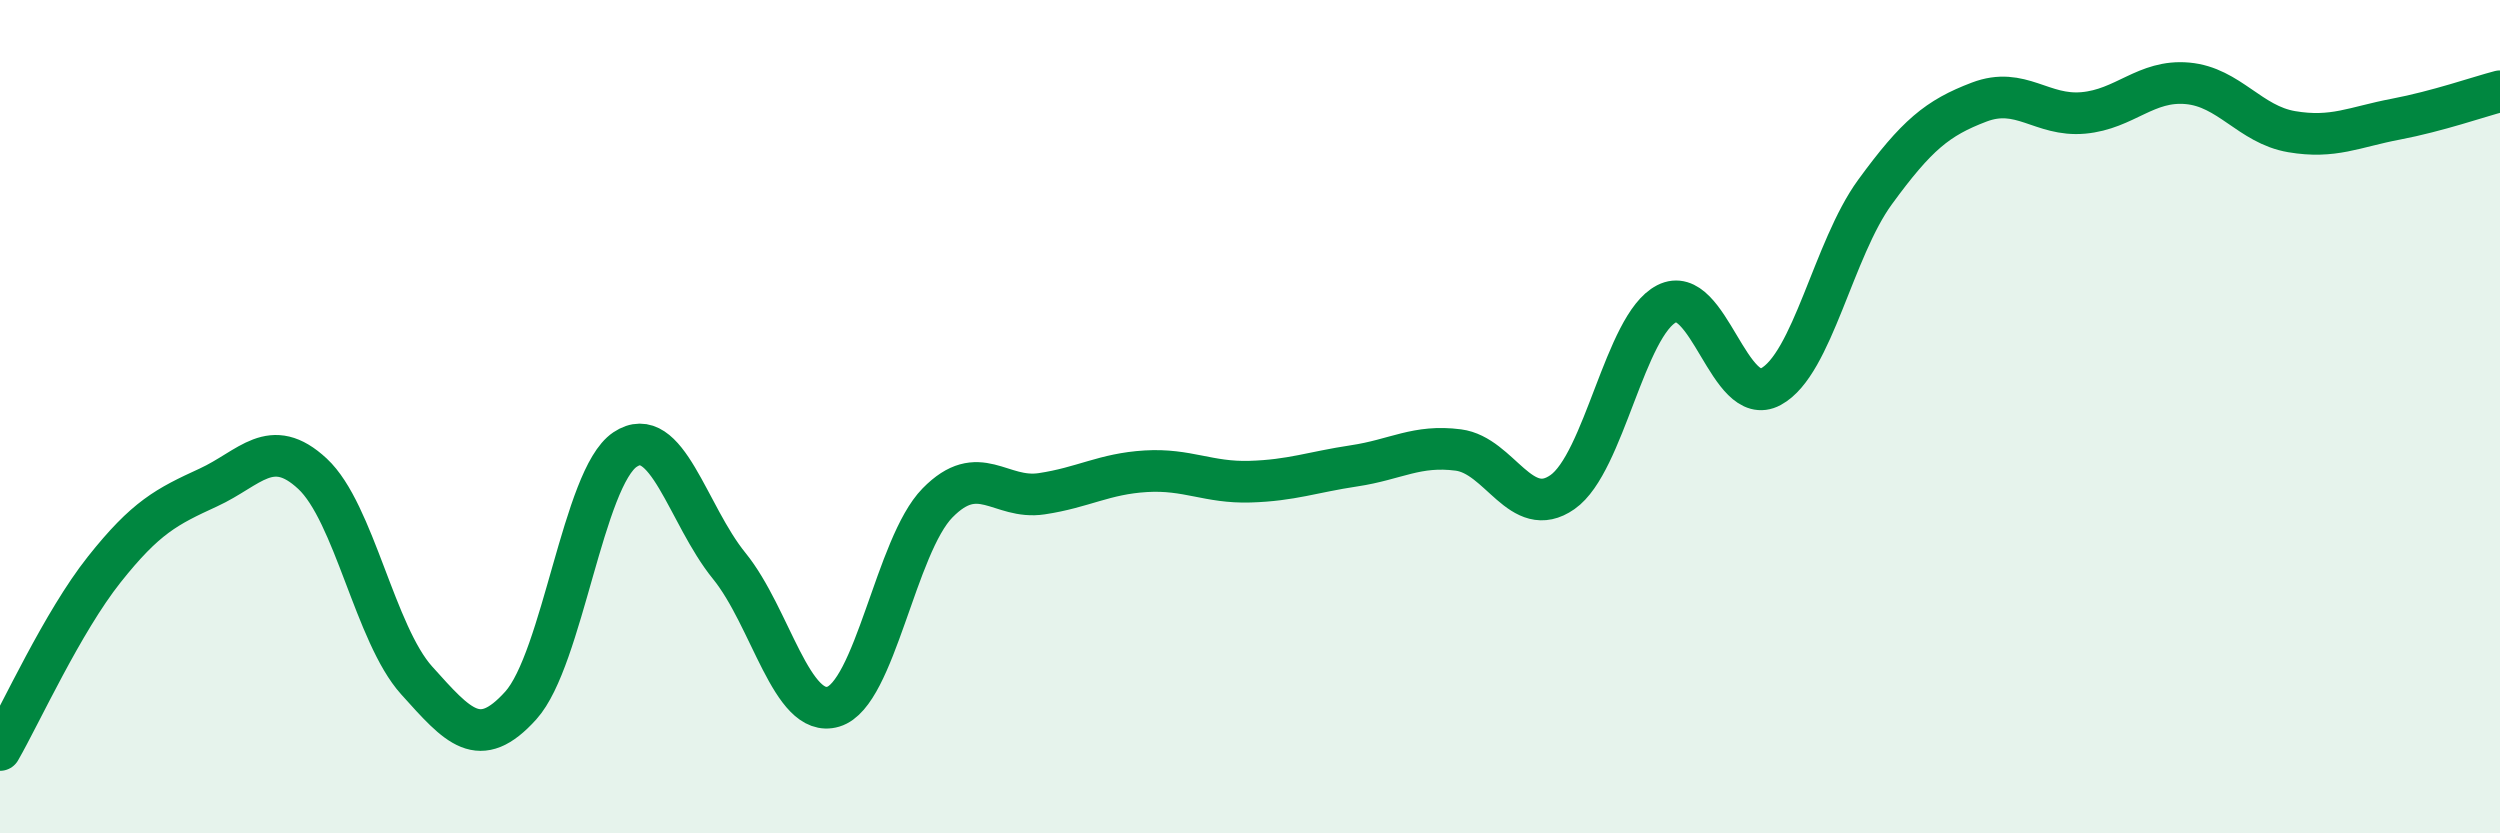
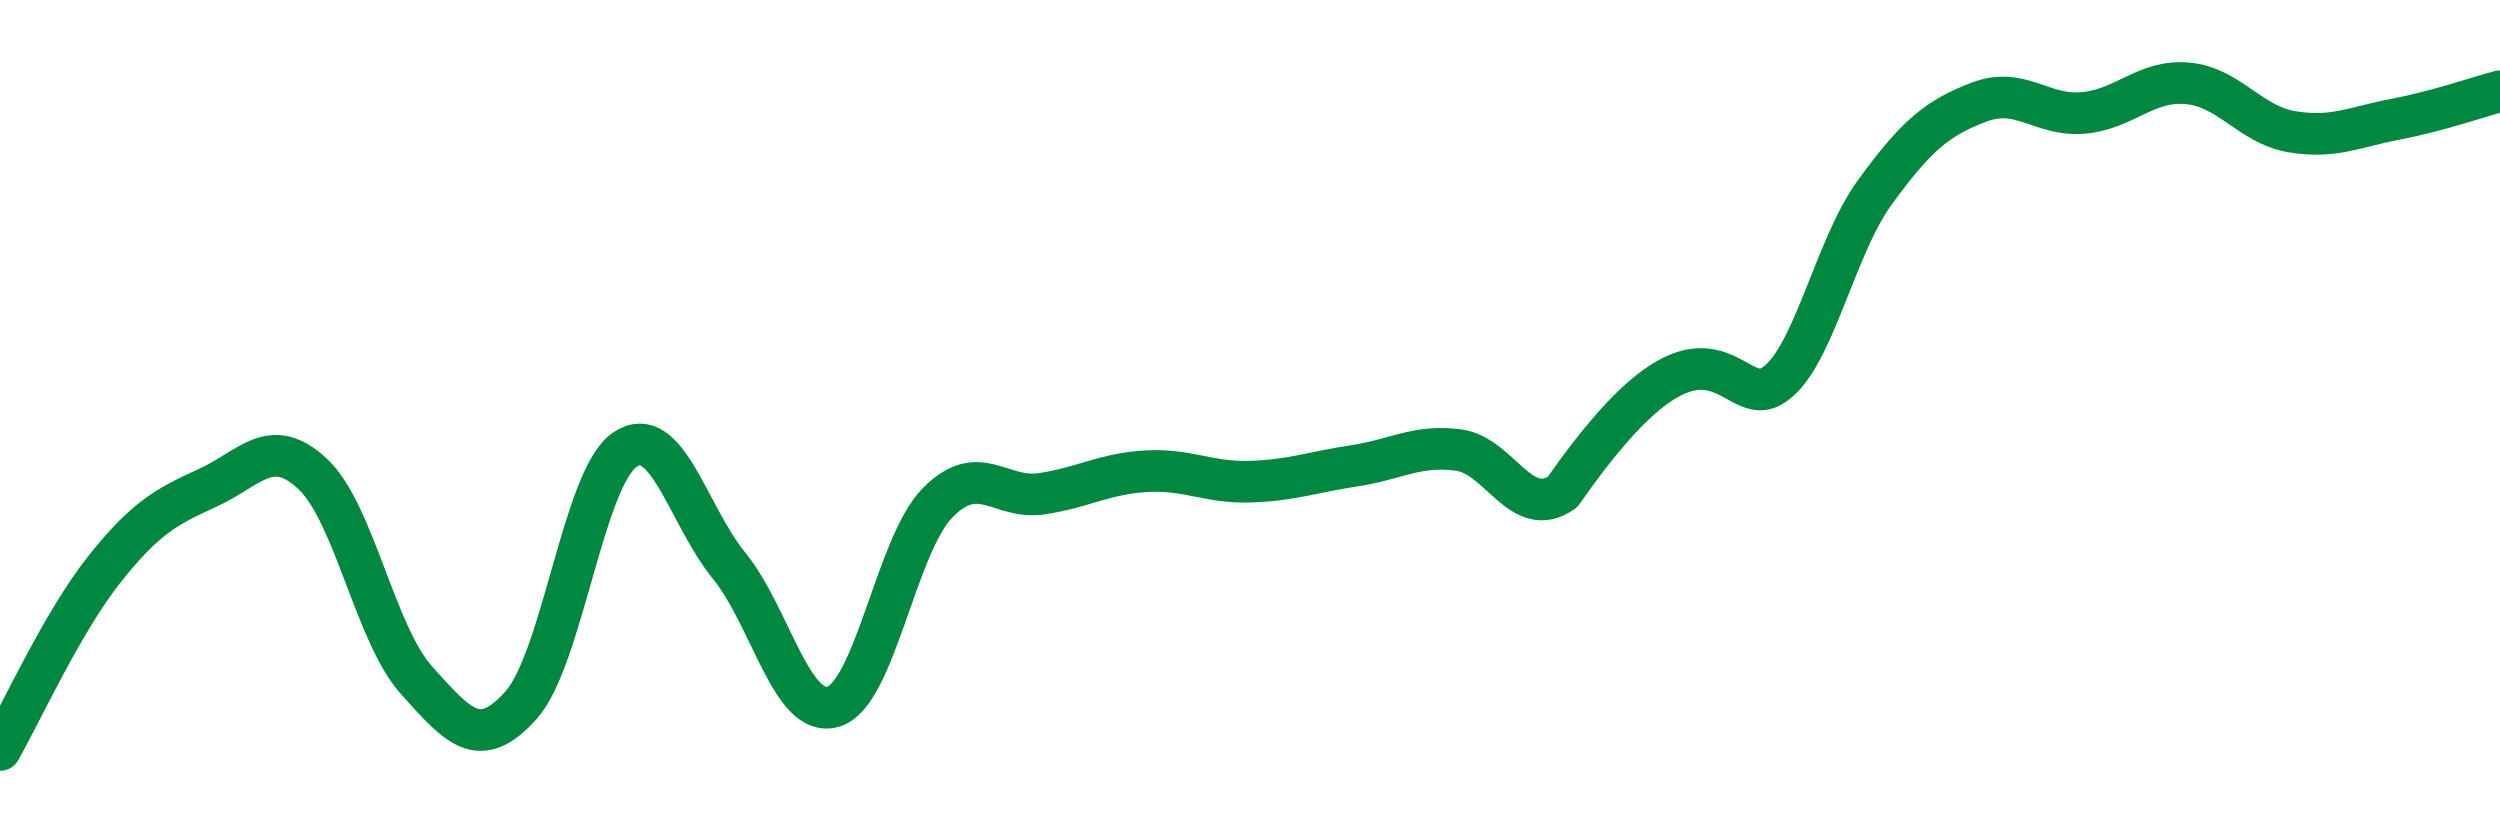
<svg xmlns="http://www.w3.org/2000/svg" width="60" height="20" viewBox="0 0 60 20">
-   <path d="M 0,18 C 0.5,17.13 1.5,14.93 2.5,13.67 C 3.5,12.41 4,12.16 5,11.7 C 6,11.24 6.5,10.44 7.5,11.37 C 8.5,12.3 9,15.22 10,16.33 C 11,17.44 11.5,18.04 12.5,16.93 C 13.5,15.82 14,11.46 15,10.79 C 16,10.12 16.5,12.35 17.5,13.58 C 18.5,14.81 19,17.26 20,16.96 C 21,16.66 21.5,13.09 22.5,12.07 C 23.5,11.05 24,12 25,11.85 C 26,11.7 26.5,11.37 27.5,11.31 C 28.5,11.25 29,11.59 30,11.56 C 31,11.53 31.5,11.33 32.5,11.18 C 33.5,11.03 34,10.67 35,10.8 C 36,10.93 36.5,12.51 37.5,11.81 C 38.5,11.11 39,7.8 40,7.29 C 41,6.78 41.5,9.82 42.5,9.28 C 43.5,8.74 44,5.98 45,4.61 C 46,3.24 46.5,2.83 47.5,2.45 C 48.5,2.07 49,2.8 50,2.71 C 51,2.62 51.5,1.91 52.5,2 C 53.5,2.09 54,2.99 55,3.16 C 56,3.33 56.5,3.05 57.5,2.86 C 58.5,2.67 59.5,2.32 60,2.19L60 20L0 20Z" fill="#008740" opacity="0.1" stroke-linecap="round" stroke-linejoin="round" />
-   <path d="M 0,18 C 0.5,17.13 1.5,14.93 2.5,13.67 C 3.5,12.41 4,12.16 5,11.7 C 6,11.24 6.5,10.44 7.5,11.37 C 8.5,12.3 9,15.22 10,16.33 C 11,17.44 11.5,18.04 12.5,16.93 C 13.5,15.82 14,11.46 15,10.79 C 16,10.12 16.5,12.35 17.5,13.58 C 18.5,14.81 19,17.26 20,16.96 C 21,16.66 21.5,13.09 22.5,12.07 C 23.5,11.05 24,12 25,11.85 C 26,11.7 26.5,11.37 27.5,11.31 C 28.5,11.25 29,11.59 30,11.56 C 31,11.53 31.5,11.33 32.5,11.18 C 33.5,11.03 34,10.67 35,10.8 C 36,10.93 36.5,12.51 37.5,11.81 C 38.5,11.11 39,7.8 40,7.29 C 41,6.78 41.5,9.82 42.5,9.28 C 43.5,8.74 44,5.98 45,4.61 C 46,3.24 46.5,2.83 47.5,2.45 C 48.5,2.07 49,2.8 50,2.71 C 51,2.62 51.5,1.91 52.5,2 C 53.5,2.09 54,2.99 55,3.16 C 56,3.33 56.5,3.05 57.5,2.86 C 58.5,2.67 59.5,2.32 60,2.19" stroke="#008740" stroke-width="1" fill="none" stroke-linecap="round" stroke-linejoin="round" />
+   <path d="M 0,18 C 0.5,17.13 1.5,14.93 2.5,13.67 C 3.5,12.41 4,12.16 5,11.7 C 6,11.24 6.5,10.44 7.5,11.37 C 8.5,12.3 9,15.22 10,16.33 C 11,17.44 11.5,18.04 12.5,16.93 C 13.5,15.82 14,11.46 15,10.79 C 16,10.12 16.5,12.35 17.5,13.58 C 18.5,14.81 19,17.26 20,16.96 C 21,16.66 21.5,13.09 22.5,12.07 C 23.5,11.05 24,12 25,11.85 C 26,11.7 26.5,11.37 27.5,11.31 C 28.5,11.25 29,11.59 30,11.56 C 31,11.53 31.5,11.33 32.5,11.18 C 33.5,11.03 34,10.67 35,10.8 C 36,10.93 36.5,12.51 37.5,11.81 C 41,6.78 41.5,9.82 42.5,9.28 C 43.5,8.74 44,5.98 45,4.61 C 46,3.24 46.5,2.83 47.5,2.45 C 48.5,2.07 49,2.8 50,2.71 C 51,2.62 51.5,1.91 52.5,2 C 53.5,2.09 54,2.99 55,3.16 C 56,3.33 56.5,3.05 57.5,2.86 C 58.5,2.67 59.5,2.32 60,2.19" stroke="#008740" stroke-width="1" fill="none" stroke-linecap="round" stroke-linejoin="round" />
</svg>